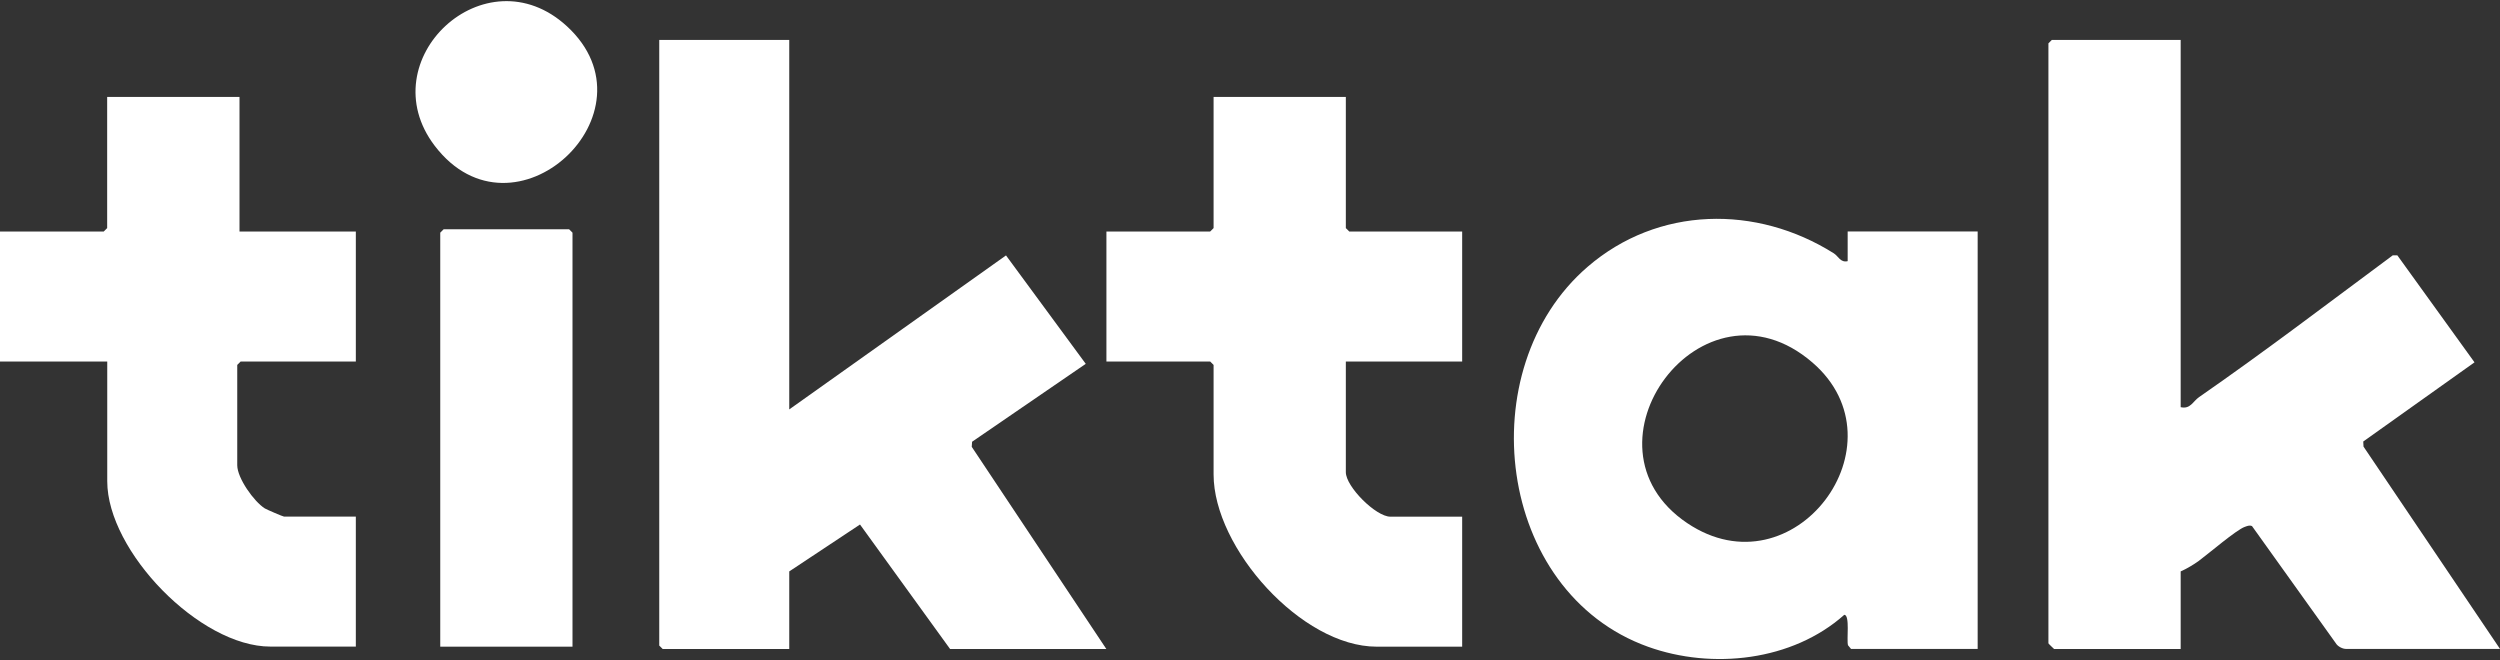
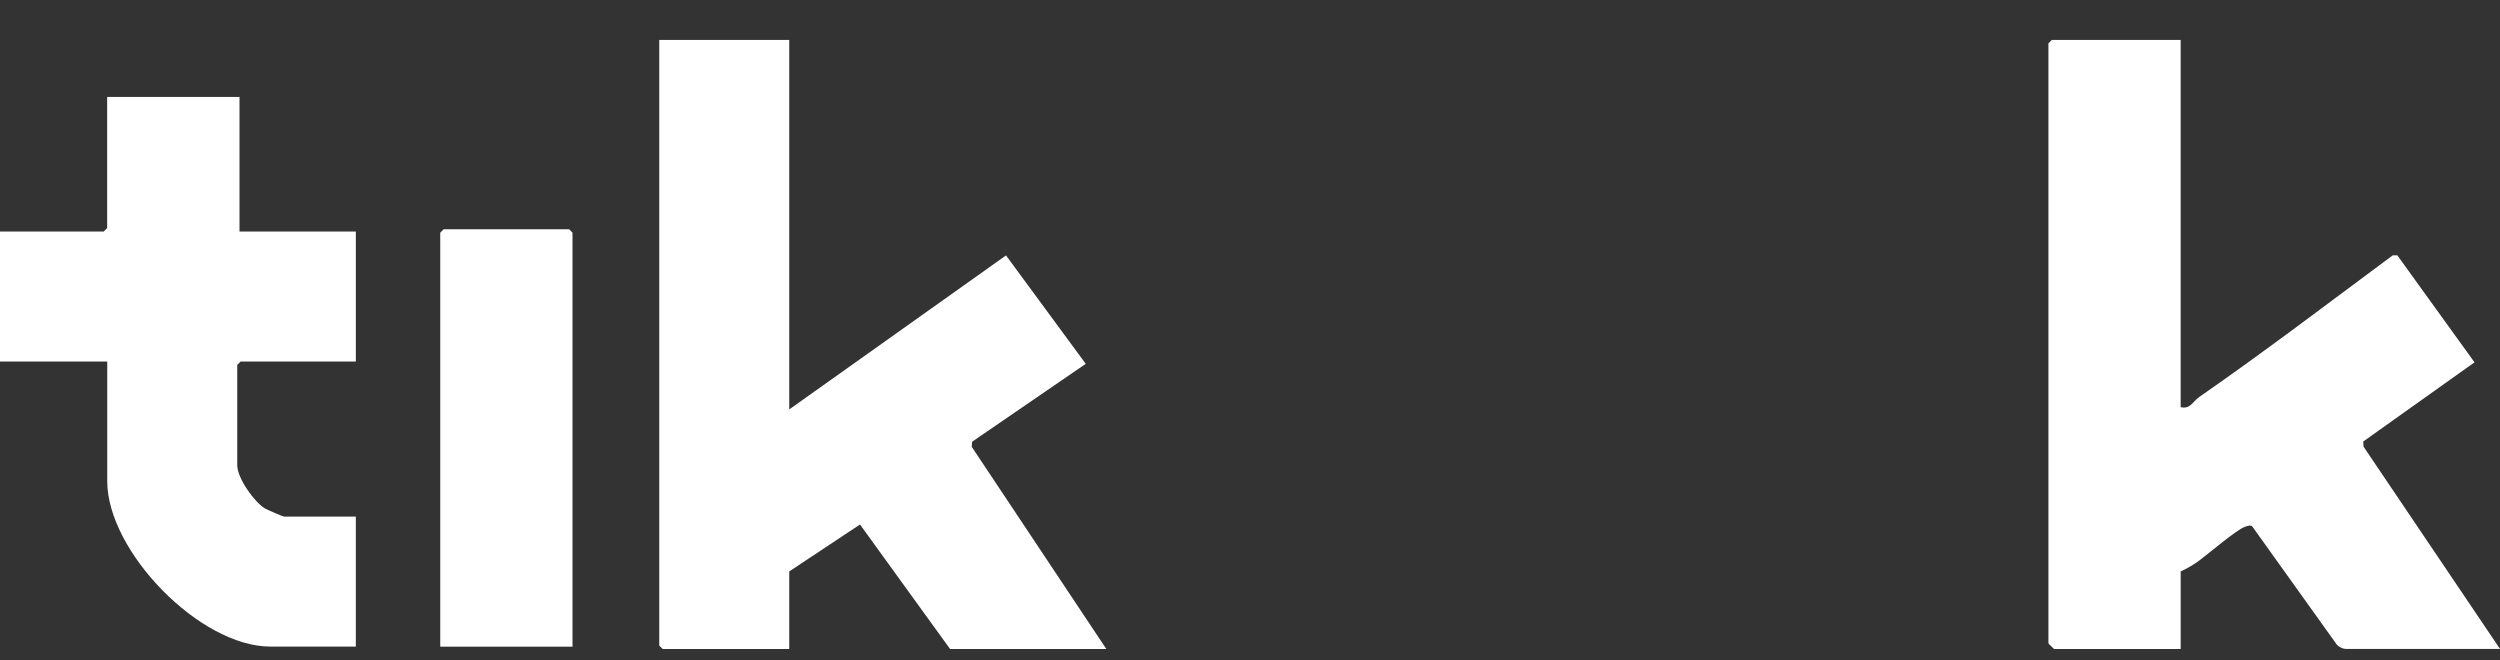
<svg xmlns="http://www.w3.org/2000/svg" id="Layer_2" version="1.1" viewBox="0 0 300 79.21">
  <rect x="0" y="0" width="300" height="79.21" fill="#333333" stroke="none" />
  <defs>
    <style>
      .st0 {
        fill: #fff;
      }
    </style>
  </defs>
  <path class="st0" d="M261.68,4.79v44.07c1.17.27,1.46-.69,2.21-1.21,7.92-5.49,15.52-11.29,23.24-17.01h.55s9.26,12.84,9.26,12.84l-13.35,9.5.03.61,16.38,24.28h-18.48c-.42,0-1-.3-1.22-.68l-10.06-14.06c-.33-.14-.58,0-.88.1-1.01.36-4.36,3.23-5.51,4.08-.59.43-1.48.96-2.17,1.26v9.31h-15.19s-.68-.64-.68-.68V5.2l.41-.41h15.47Z" />
  <polygon class="st0" points="94.71 4.79 94.71 49.13 120.72 30.65 130.29 43.66 116.65 53.01 116.61 53.62 132.76 77.88 114.01 77.88 103.2 62.94 94.71 68.57 94.71 77.88 79.52 77.88 79.11 77.47 79.11 4.79 94.71 4.79" />
-   <path class="st0" d="M222.13,77.88l-.37-.45c-.19-.61.26-3.66-.45-3.65-6.22,5.54-15.84,6.6-23.55,3.83-18.23-6.54-21.43-33.36-7.25-45.59,8.45-7.29,20.26-7.47,29.55-1.62.55.35.79,1.14,1.66.94v-3.56h15.6v50.09h-15.19ZM217.49,43.5c-13.18-11.37-28.9,9.94-15.03,19.27,12.79,8.6,26.34-9.52,15.03-19.27Z" />
-   <path class="st0" d="M161.5,11.63v15.74l.41.41h13.55v15.6h-13.96v13.28c0,1.75,3.61,5.34,5.34,5.34h8.62v15.6h-10.26c-9.01,0-19.57-11.83-19.57-20.67v-13.14l-.41-.41h-12.45v-15.6h12.45l.41-.41v-15.74h15.88Z" />
  <path class="st0" d="M28.74,11.63v16.15h13.96v15.6h-13.82l-.41.41v12.04c0,1.53,2,4.36,3.31,5.18.23.14,2.18.98,2.3.98h8.62v15.6h-10.26c-8.47,0-19.57-11.44-19.57-19.84v-14.37H0v-15.6h12.45l.41-.41v-15.74h15.88Z" />
  <polygon class="st0" points="68.7 77.6 52.83 77.6 52.83 27.92 53.24 27.51 68.29 27.51 68.7 27.92 68.7 77.6" />
-   <path class="st0" d="M52.17,17.5c-7.86-10.3,6.07-23.35,15.86-14.35,11.26,10.35-6.38,26.77-15.86,14.35Z" />
</svg>